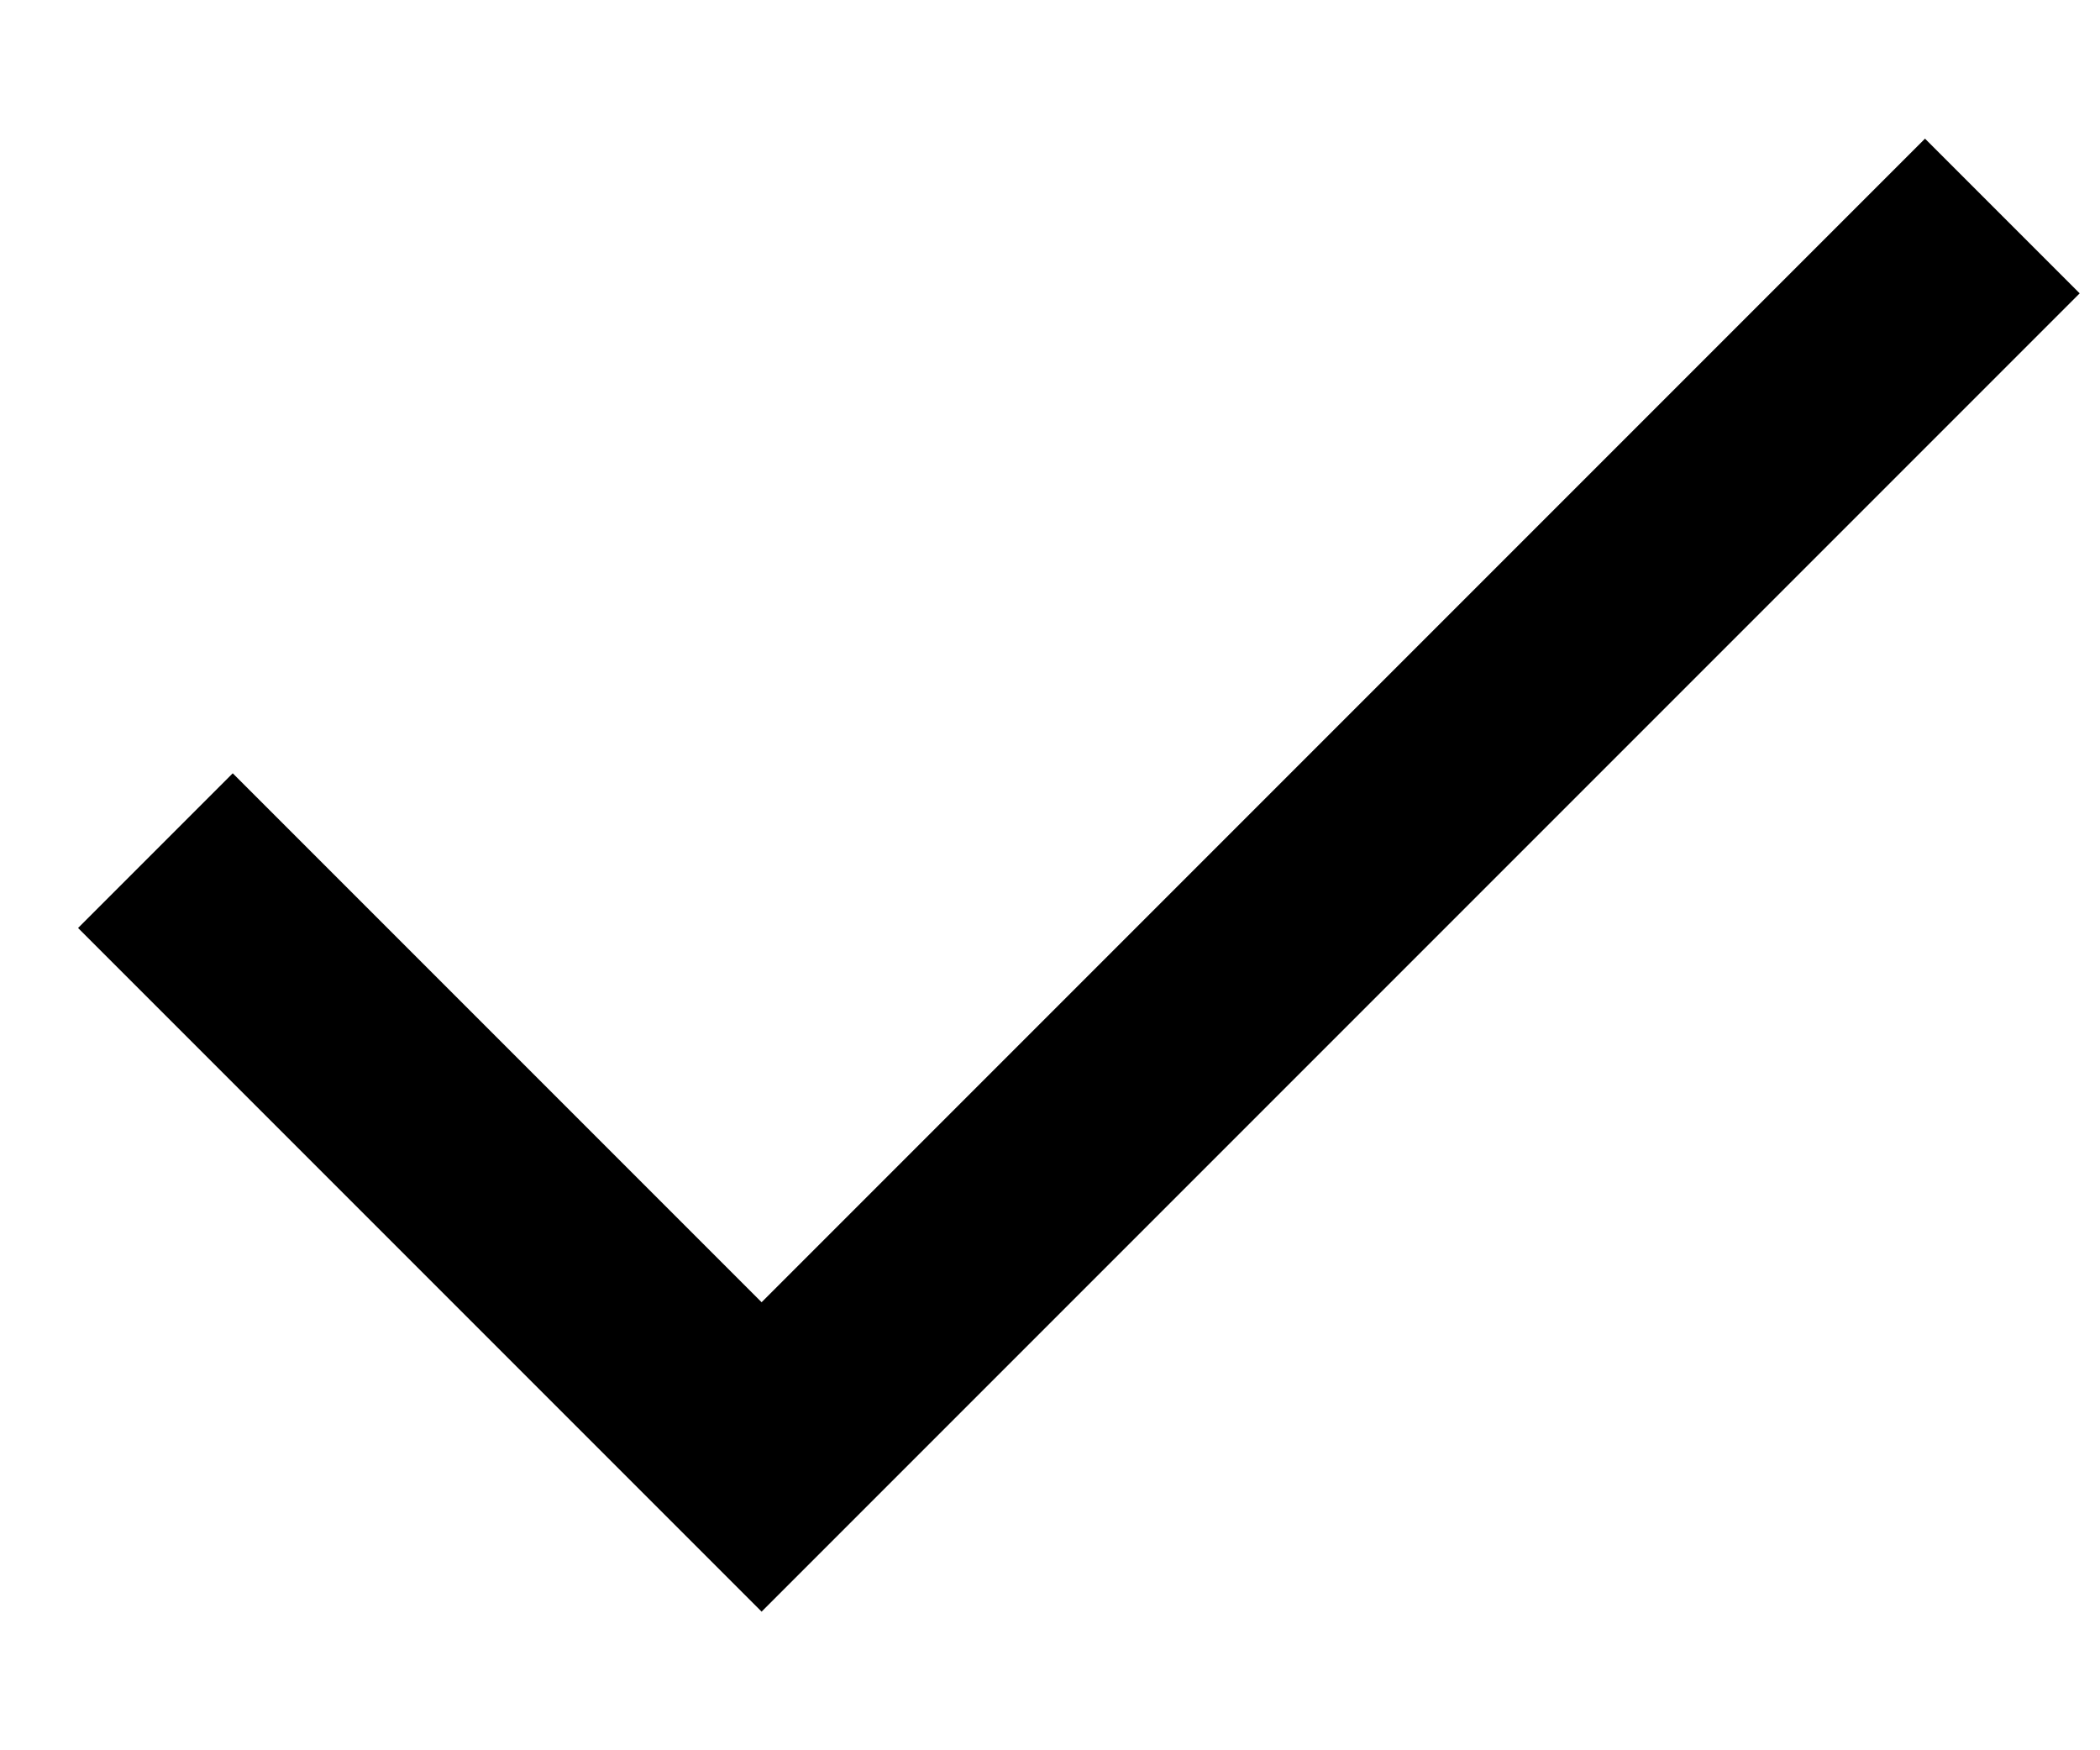
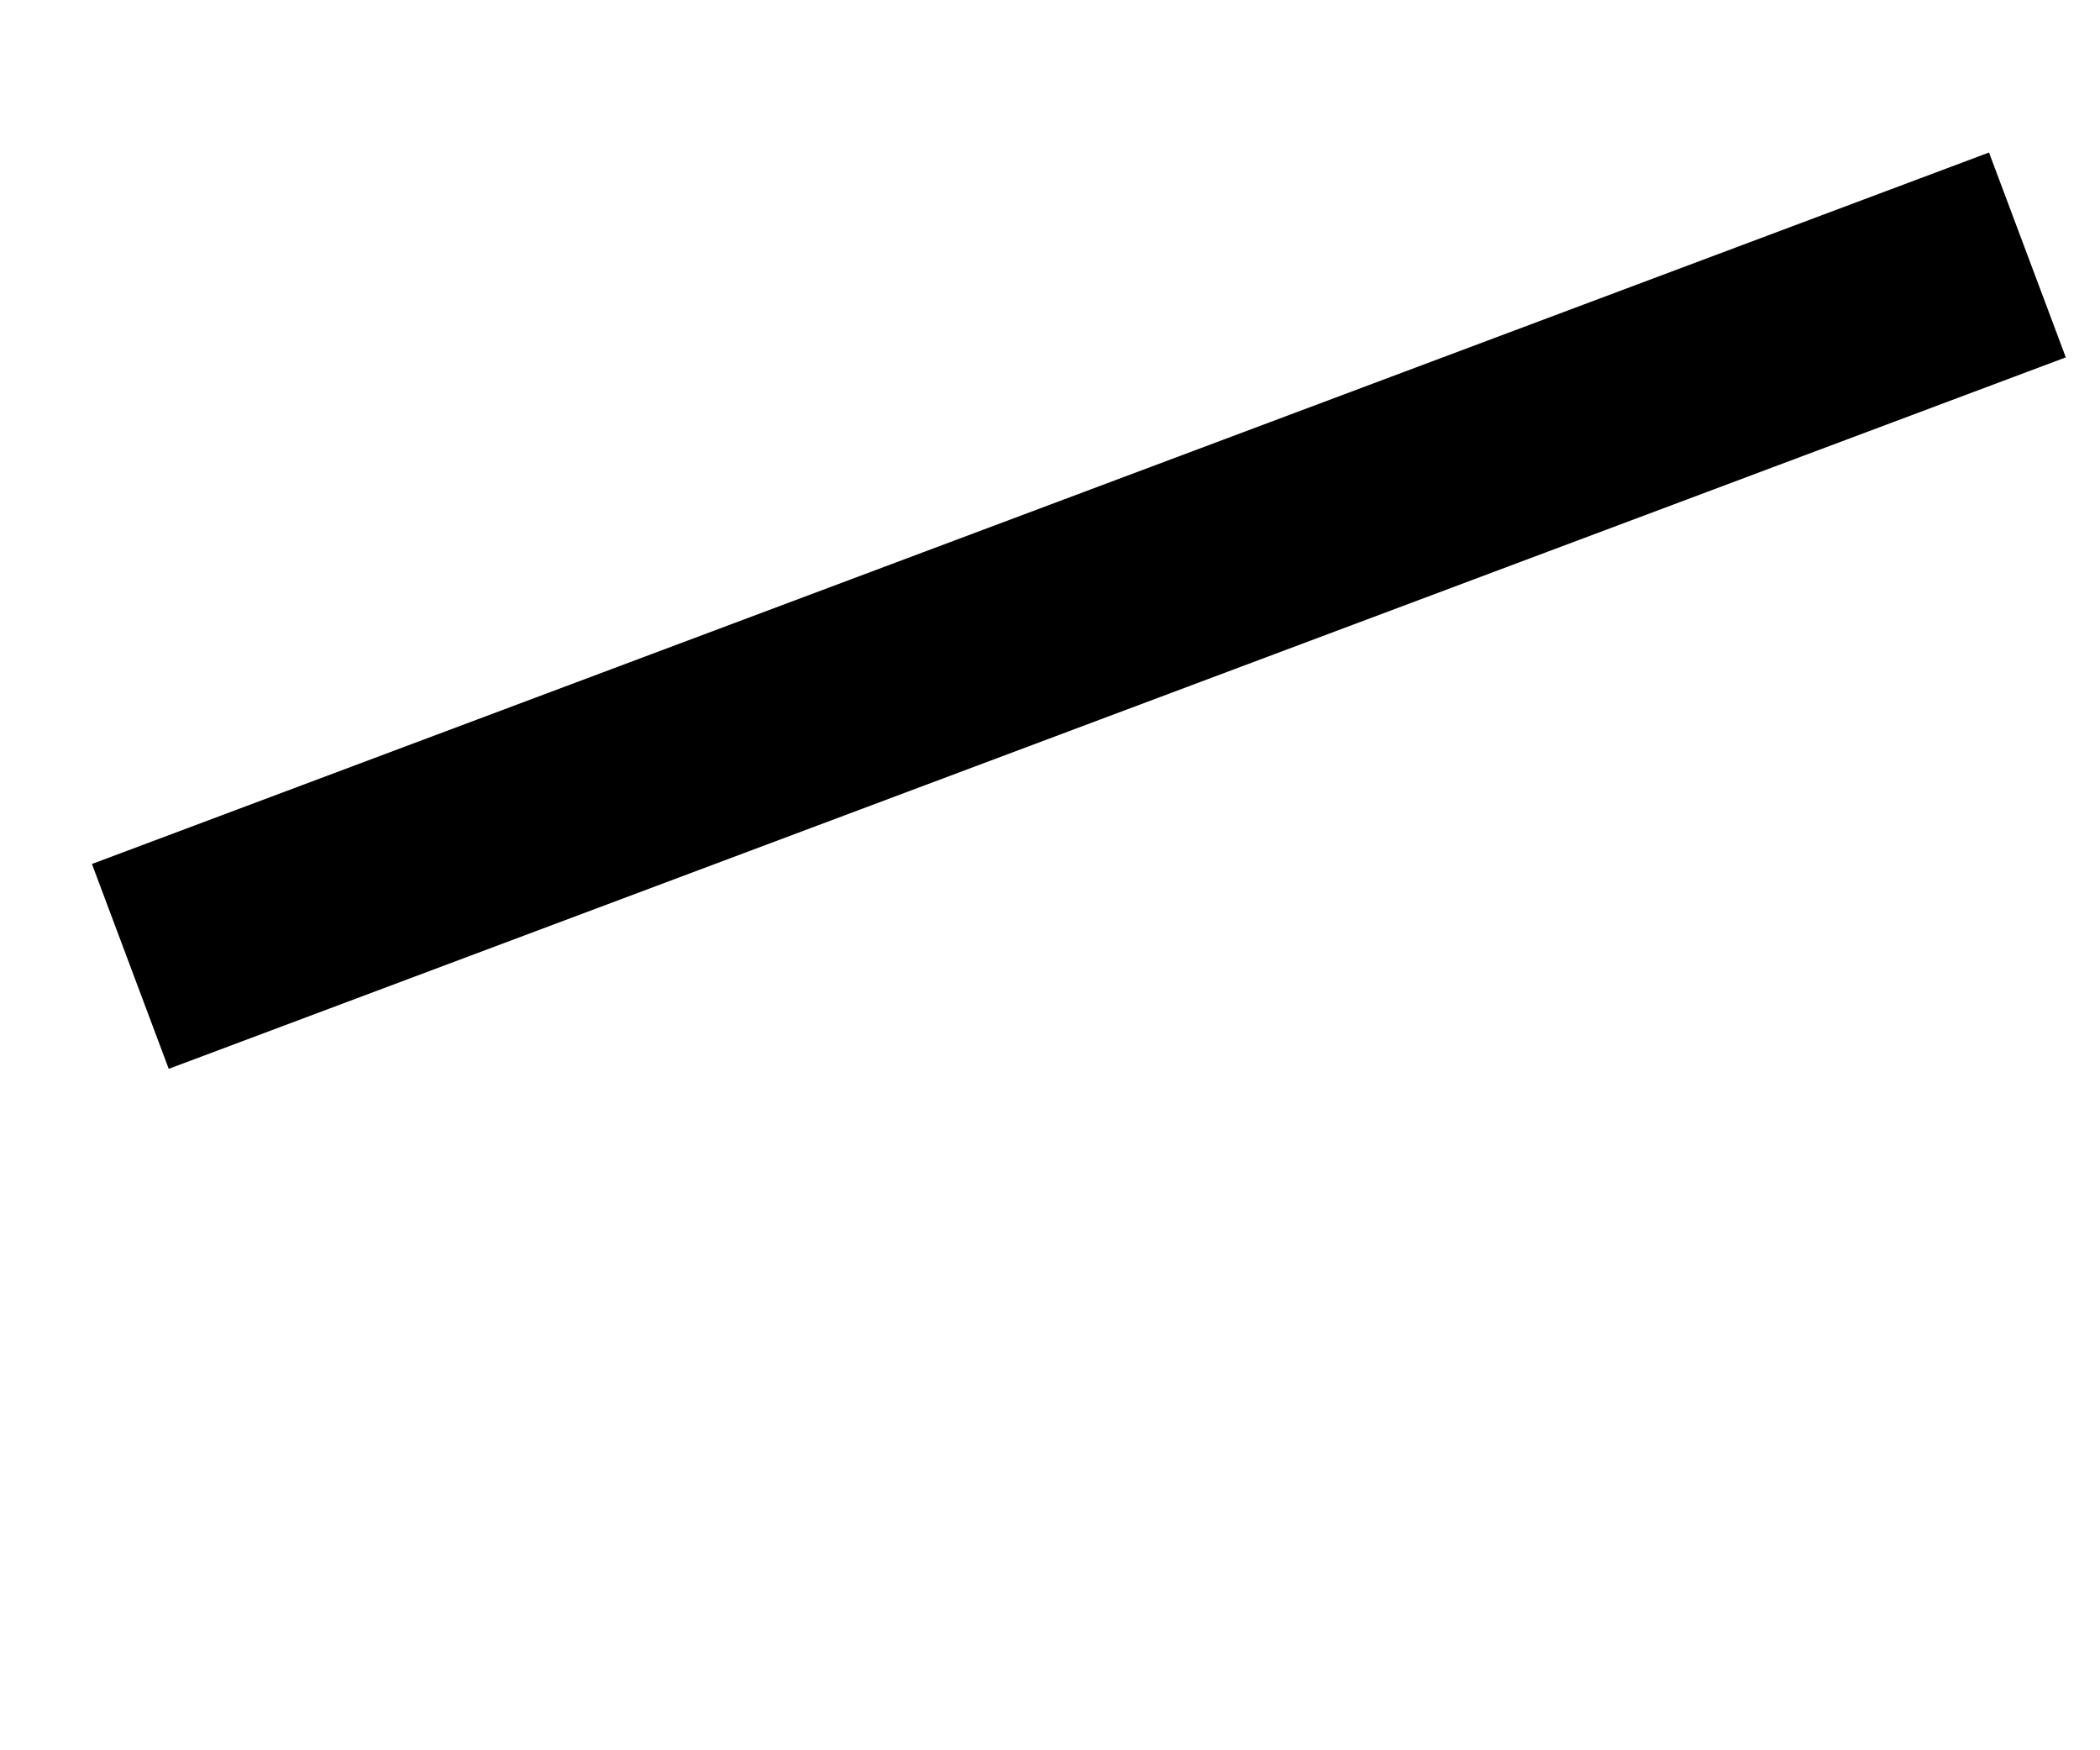
<svg xmlns="http://www.w3.org/2000/svg" width="12" height="10" viewBox="0 0 12 10" fill="none">
-   <path d="M11 1.676L4.352 8.324L1.33 5.302" stroke="black" stroke-width="1.25" stroke-linecap="square" />
+   <path d="M11 1.676L1.33 5.302" stroke="black" stroke-width="1.25" stroke-linecap="square" />
</svg>